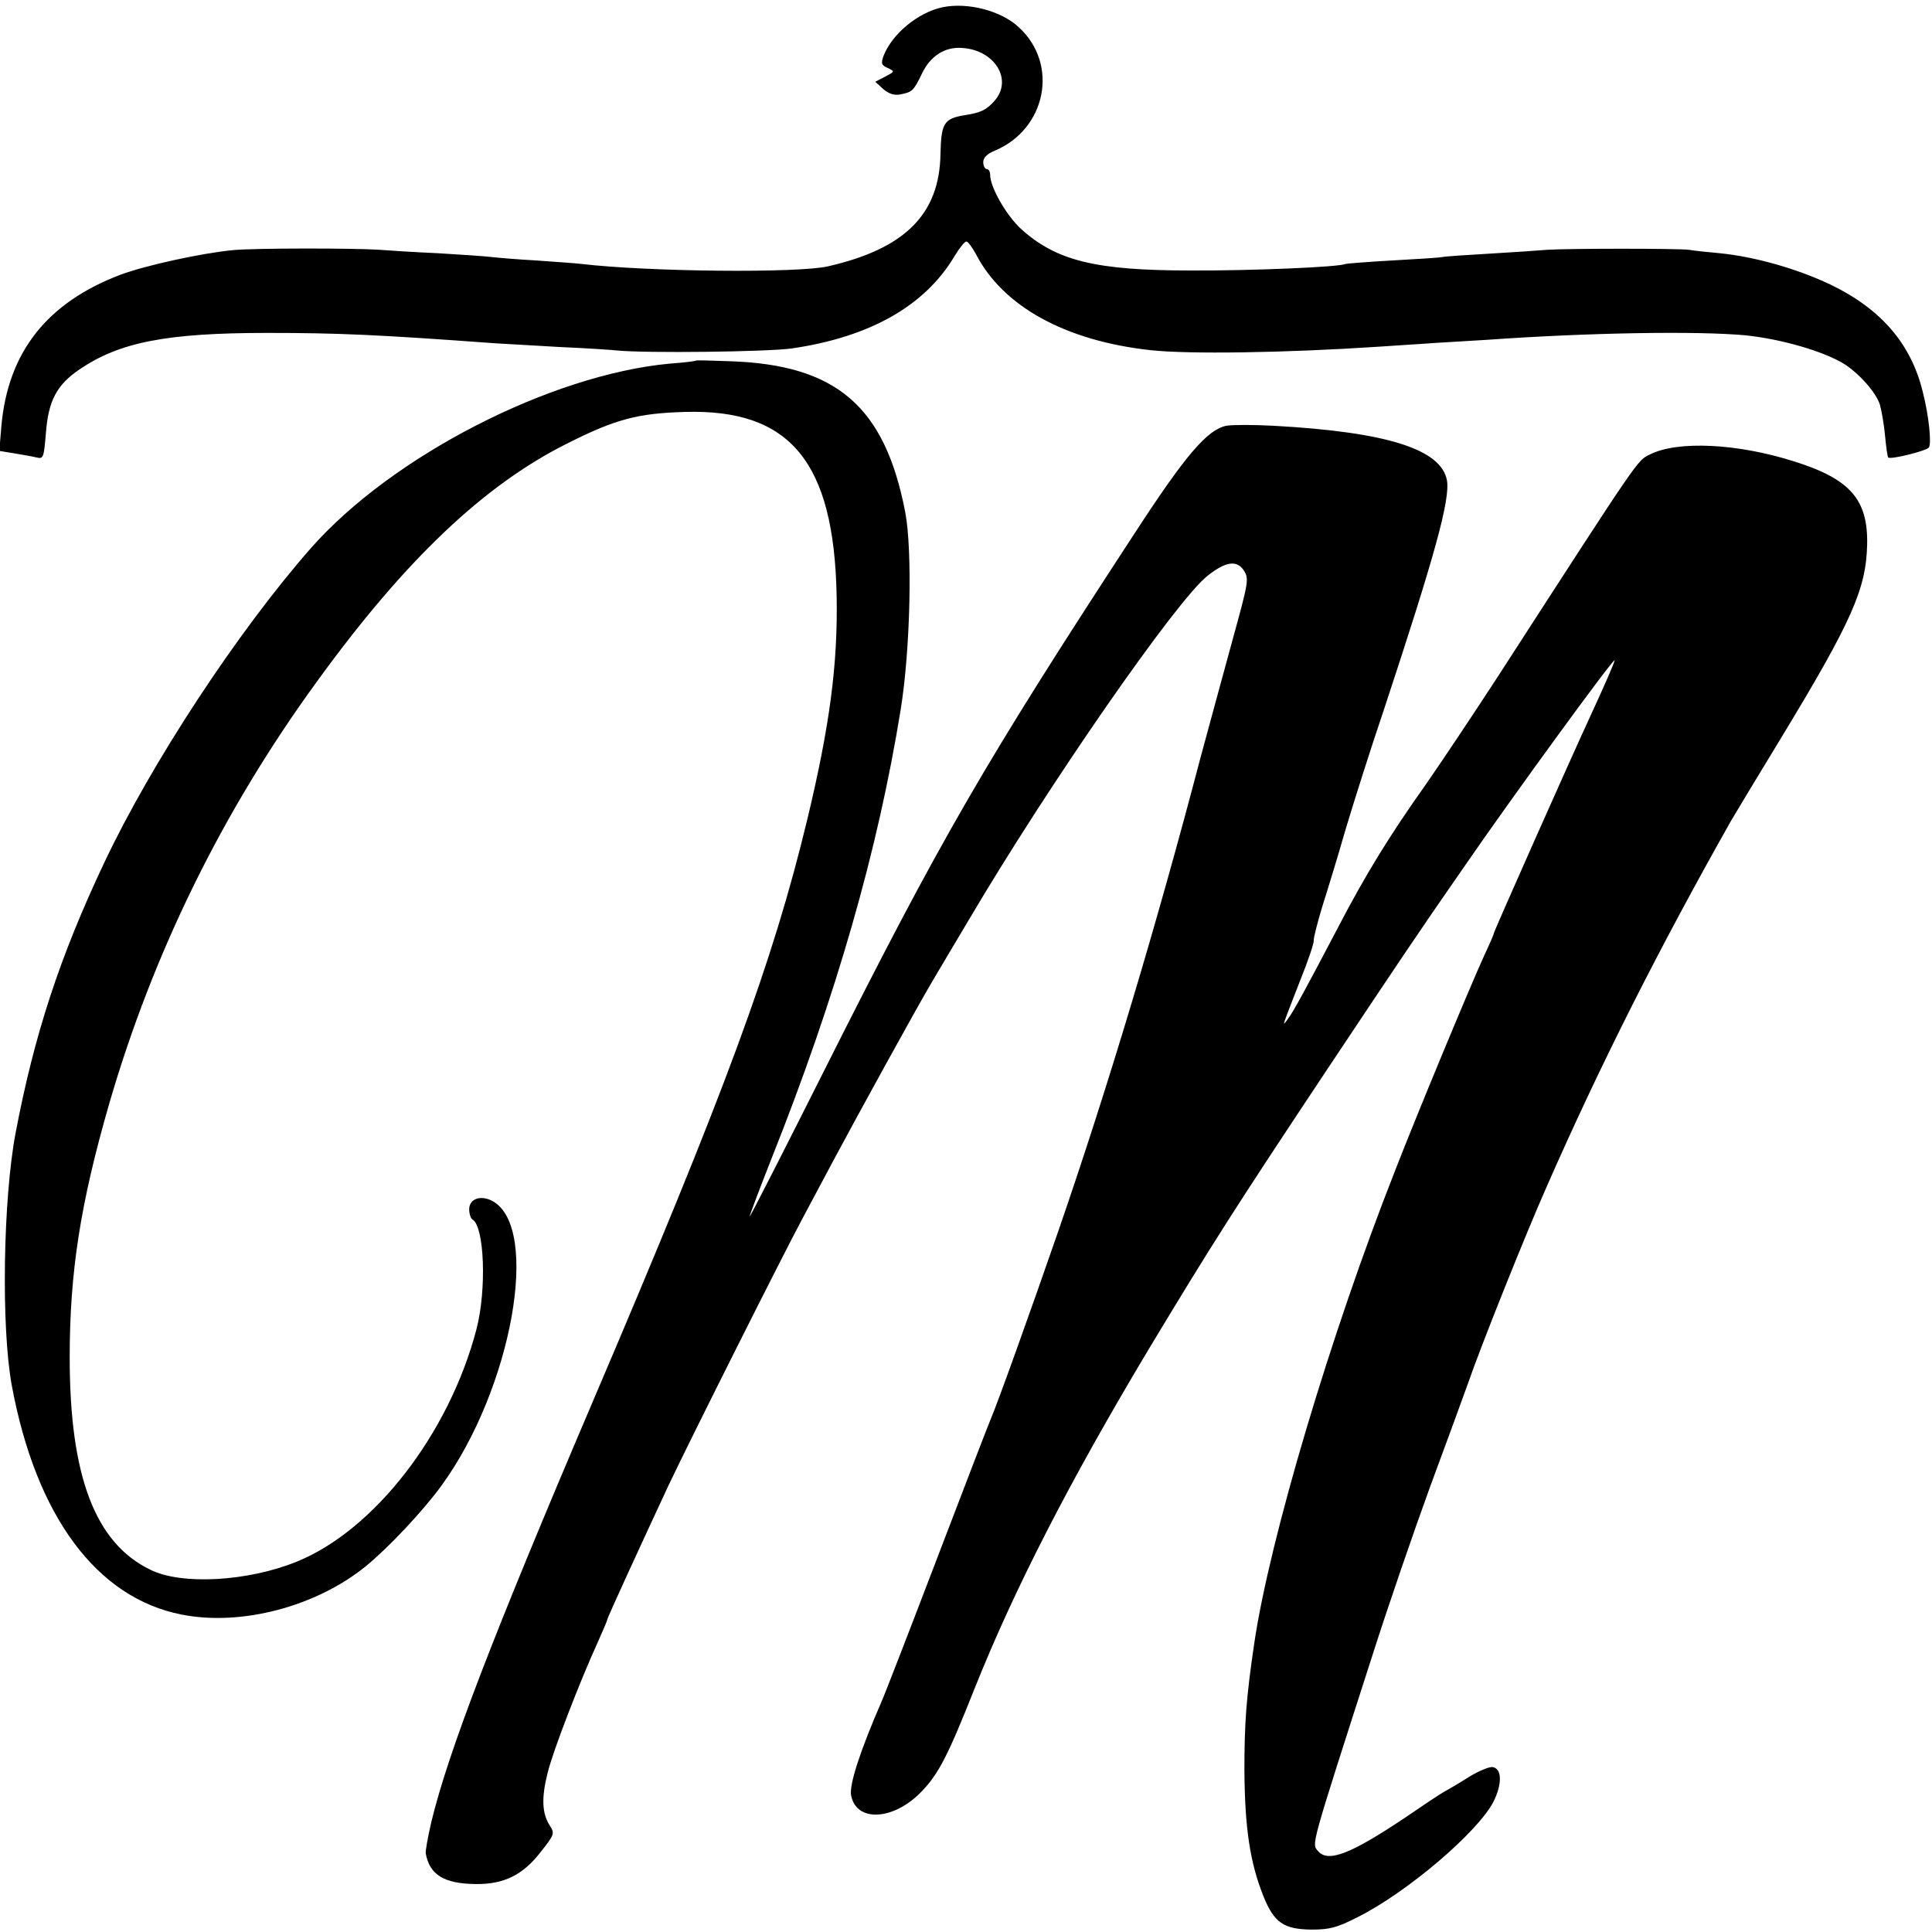
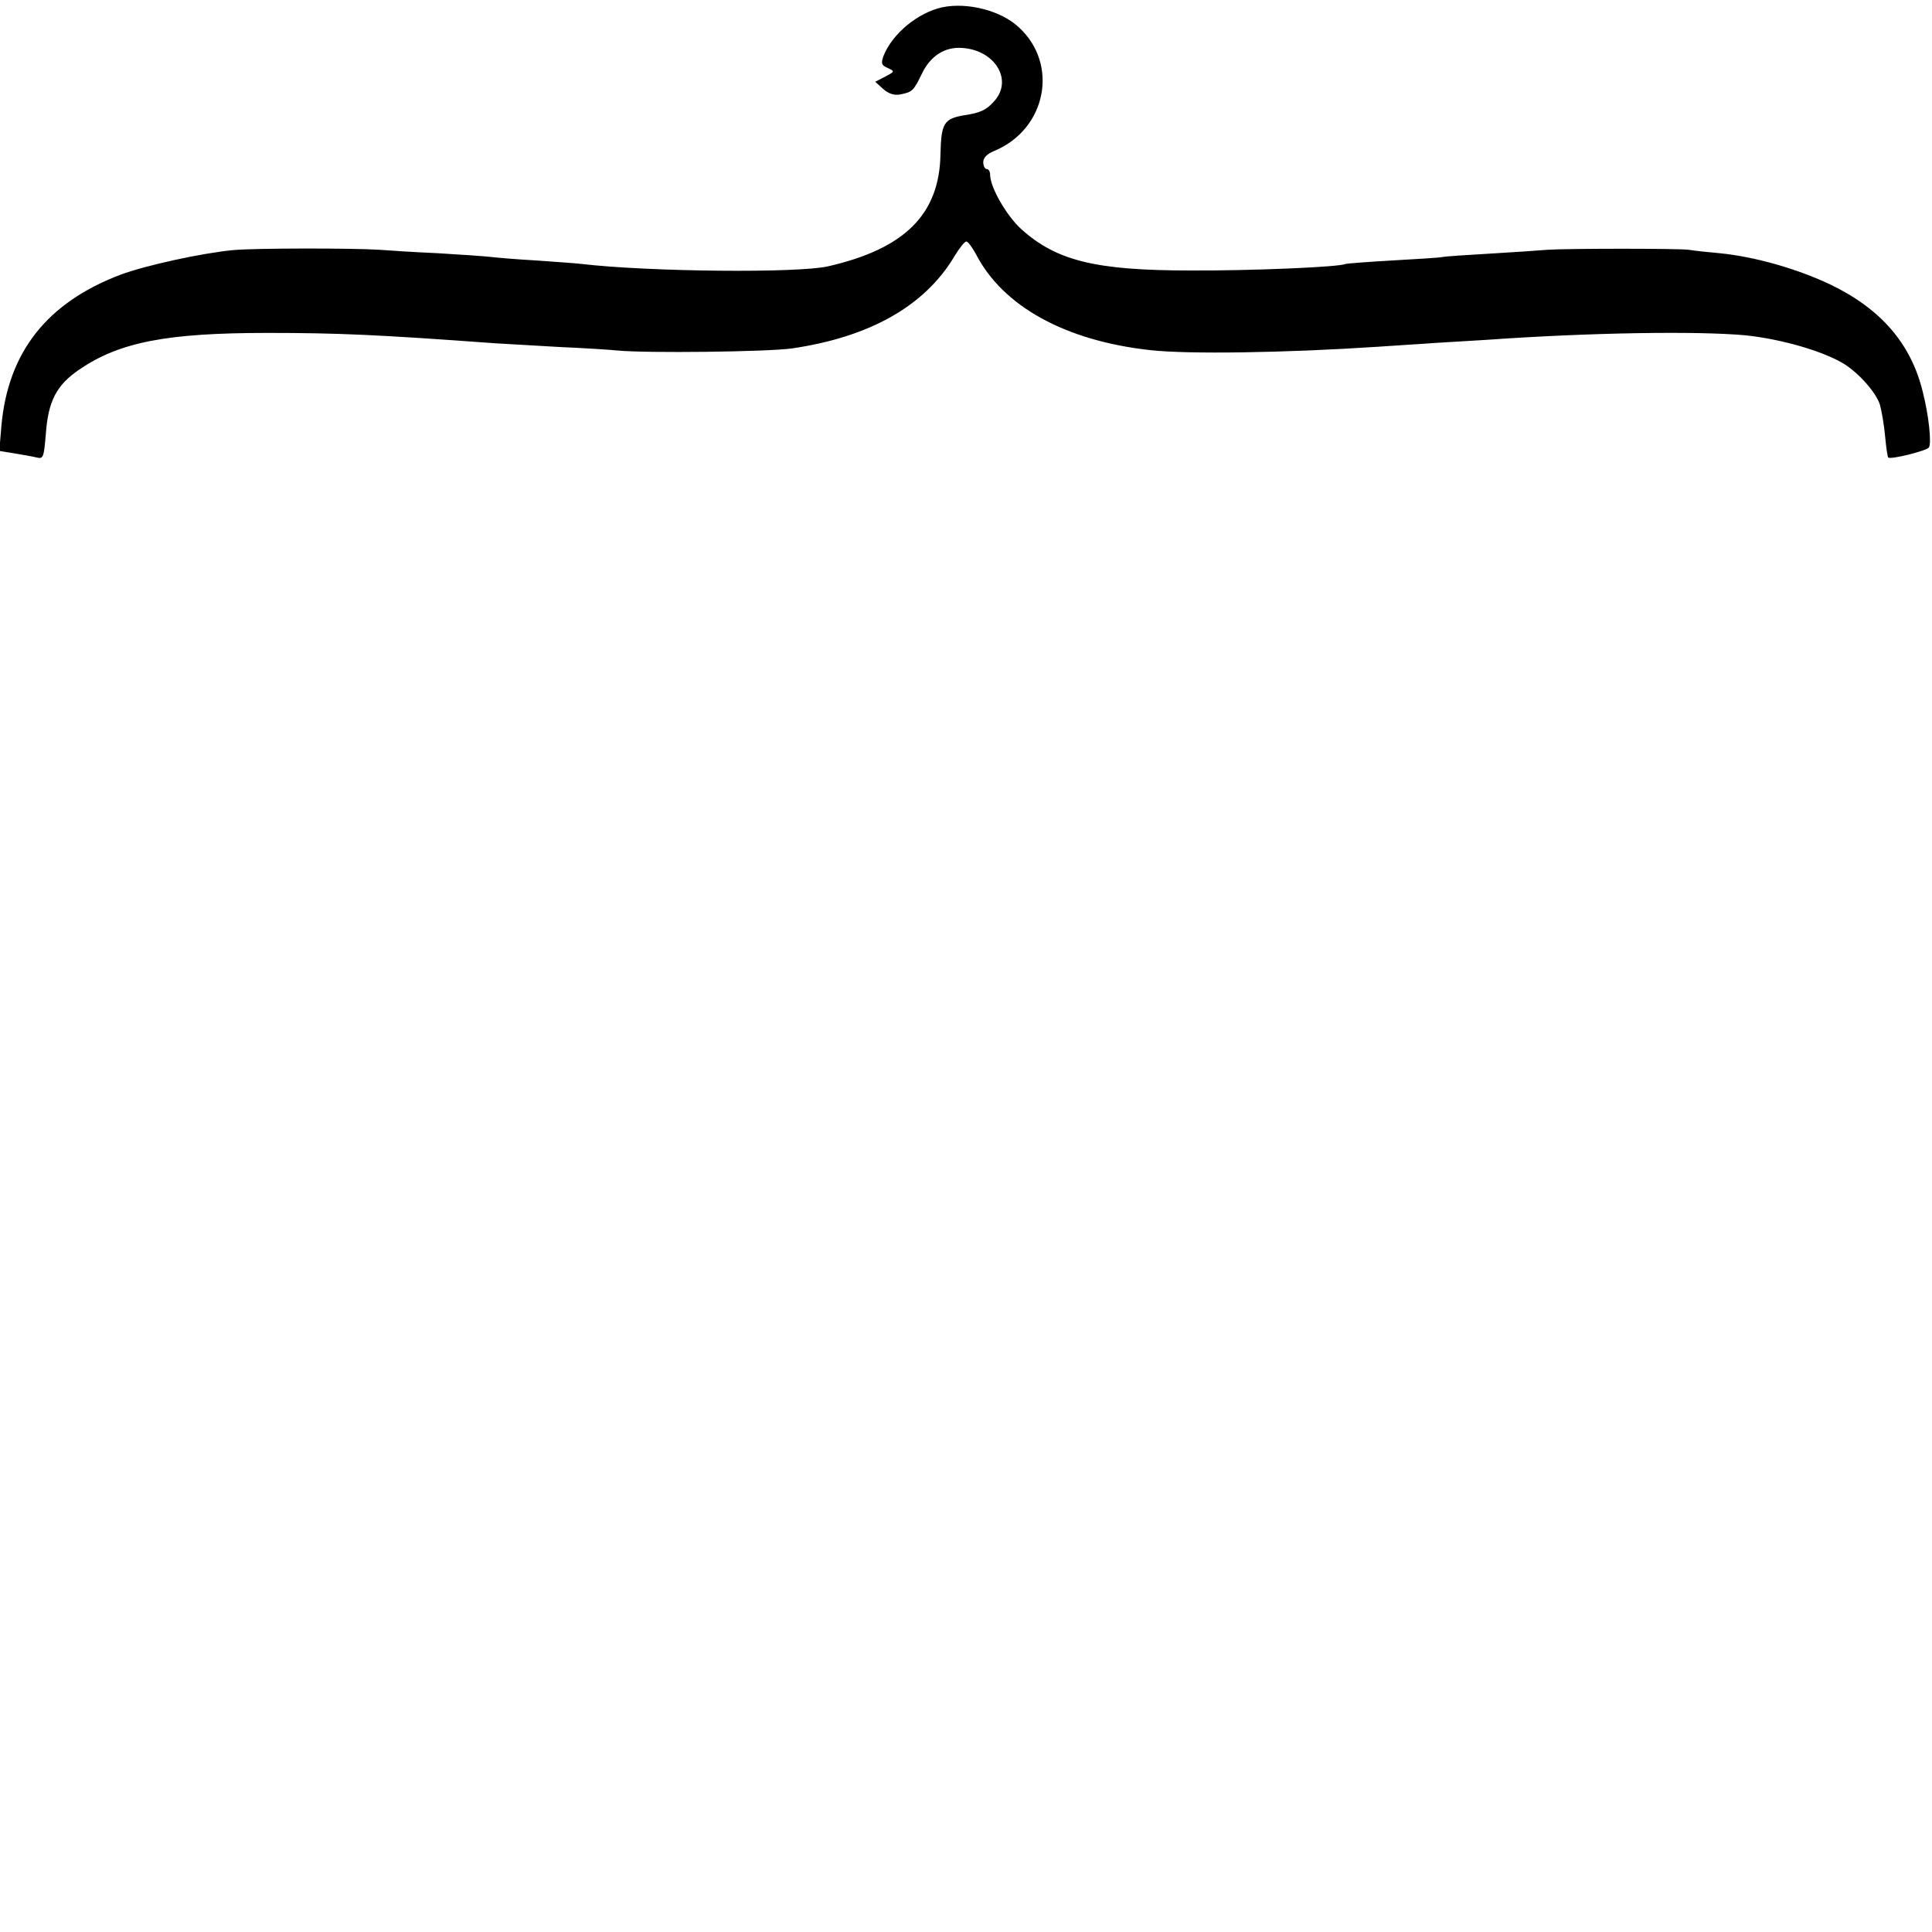
<svg xmlns="http://www.w3.org/2000/svg" version="1.0" width="560pt" height="560pt" viewBox="0 0 560 560" preserveAspectRatio="xMidYMid meet">
  <g transform="translate(0,560) scale(0.1,-0.1)" fill="#000000" stroke="none">
    <path d="M2732 5579 c-71 -15 -146 -77 -171 -141 -8 -22 -6 -27 12 -35 21 -10 21 -10 -7 -25 l-29 -15 23 -21 c15 -13 31 -19 48 -16 37 7 40 11 64 60 24 51 66 79 117 75 95 -6 148 -93 93 -154 -23 -26 -40 -34 -87 -41 -59 -10 -67 -23 -69 -113 -3 -174 -103 -274 -326 -325 -87 -20 -519 -16 -715 7 -16 2 -75 6 -130 10 -55 3 -113 8 -130 10 -16 2 -86 7 -155 11 -69 3 -145 8 -170 10 -77 5 -362 5 -425 -1 -92 -9 -252 -44 -325 -71 -214 -81 -327 -225 -346 -439 l-6 -72 43 -7 c24 -4 53 -9 65 -12 20 -5 21 0 27 70 7 94 31 140 97 185 116 79 252 106 545 106 206 0 318 -5 660 -30 33 -2 119 -7 190 -11 72 -3 146 -8 165 -10 83 -8 432 -4 505 6 226 33 386 123 472 268 14 23 29 42 34 42 5 0 17 -17 28 -37 78 -151 259 -251 506 -278 109 -12 388 -8 660 10 39 3 113 7 165 11 52 3 120 7 150 9 295 21 611 26 750 13 104 -11 226 -46 287 -84 43 -28 91 -82 102 -117 5 -18 12 -58 15 -91 3 -32 7 -60 9 -62 6 -7 111 19 118 29 8 12 0 92 -18 162 -34 139 -121 239 -265 309 -98 47 -222 82 -323 92 -33 3 -73 7 -90 10 -33 4 -346 4 -410 0 -22 -2 -96 -7 -164 -11 -68 -4 -131 -8 -140 -10 -9 -2 -74 -6 -146 -10 -71 -4 -132 -9 -135 -10 -15 -9 -273 -20 -450 -19 -274 0 -388 28 -490 120 -42 38 -90 121 -90 157 0 9 -4 17 -10 17 -5 0 -10 9 -10 20 0 13 11 24 33 33 150 63 187 251 70 358 -51 48 -148 73 -221 58z" />
-     <path d="M2018 4555 c-2 -2 -36 -6 -77 -9 -345 -32 -805 -268 -1040 -535 -211 -240 -463 -623 -600 -914 -128 -271 -202 -497 -256 -782 -36 -192 -42 -560 -11 -730 70 -379 246 -617 493 -665 172 -34 389 23 533 140 64 52 166 160 219 233 205 281 289 750 148 826 -34 18 -67 6 -67 -24 0 -13 4 -27 10 -30 34 -21 41 -203 11 -318 -79 -302 -296 -583 -522 -674 -141 -57 -333 -68 -423 -23 -160 77 -234 271 -234 615 0 248 31 446 114 734 127 438 329 850 603 1226 255 352 485 570 726 690 139 70 203 87 340 91 305 9 432 -144 440 -531 4 -200 -20 -379 -85 -650 -100 -415 -236 -784 -625 -1695 -284 -666 -416 -1008 -465 -1212 -10 -43 -17 -83 -16 -90 11 -62 53 -88 145 -89 81 -1 137 26 189 94 39 49 40 53 26 75 -23 35 -25 80 -7 152 15 63 94 267 147 383 14 32 26 59 26 62 0 5 95 212 178 390 57 121 334 673 389 775 16 30 56 105 88 165 70 131 244 448 290 525 18 30 63 107 101 170 232 394 604 930 694 1001 53 42 85 46 105 16 16 -25 14 -33 -33 -204 -27 -98 -68 -250 -92 -338 -128 -488 -269 -958 -413 -1375 -82 -237 -178 -504 -196 -545 -5 -11 -75 -193 -156 -405 -81 -212 -153 -398 -161 -415 -60 -138 -93 -238 -87 -269 15 -79 124 -73 205 12 49 51 76 104 153 298 115 288 275 600 505 984 182 302 248 406 522 818 194 291 253 380 397 587 135 196 431 602 431 591 0 -6 -29 -72 -70 -161 -53 -114 -280 -625 -280 -630 0 -3 -13 -33 -29 -67 -41 -90 -194 -458 -258 -623 -187 -475 -362 -1064 -407 -1365 -24 -162 -29 -235 -29 -370 1 -168 16 -268 55 -366 31 -77 59 -96 139 -97 54 0 75 6 134 36 144 72 349 247 394 335 25 50 25 95 -2 100 -9 2 -41 -11 -70 -29 -28 -18 -61 -37 -72 -43 -11 -6 -62 -40 -113 -75 -157 -105 -223 -131 -252 -96 -18 22 -24 1 159 570 44 138 119 356 166 485 48 129 97 264 110 300 36 105 168 435 228 570 155 353 323 686 534 1060 11 19 78 130 148 245 203 335 244 428 247 556 3 131 -49 191 -213 242 -164 52 -336 60 -416 20 -38 -19 -22 5 -442 -645 -69 -106 -163 -247 -209 -313 -103 -145 -174 -260 -254 -414 -92 -175 -129 -244 -146 -266 -17 -23 -17 -25 37 114 23 57 40 108 39 115 -1 6 10 49 24 96 15 47 46 148 68 225 23 77 73 235 112 350 146 442 192 607 182 663 -17 90 -174 140 -504 158 -57 3 -118 3 -135 0 -55 -11 -118 -84 -265 -310 -439 -672 -563 -887 -898 -1553 -119 -237 -218 -431 -219 -429 -1 1 27 76 63 167 188 472 309 895 375 1304 28 175 34 459 13 570 -59 307 -199 428 -509 438 -52 2 -96 3 -97 2z" />
  </g>
</svg>